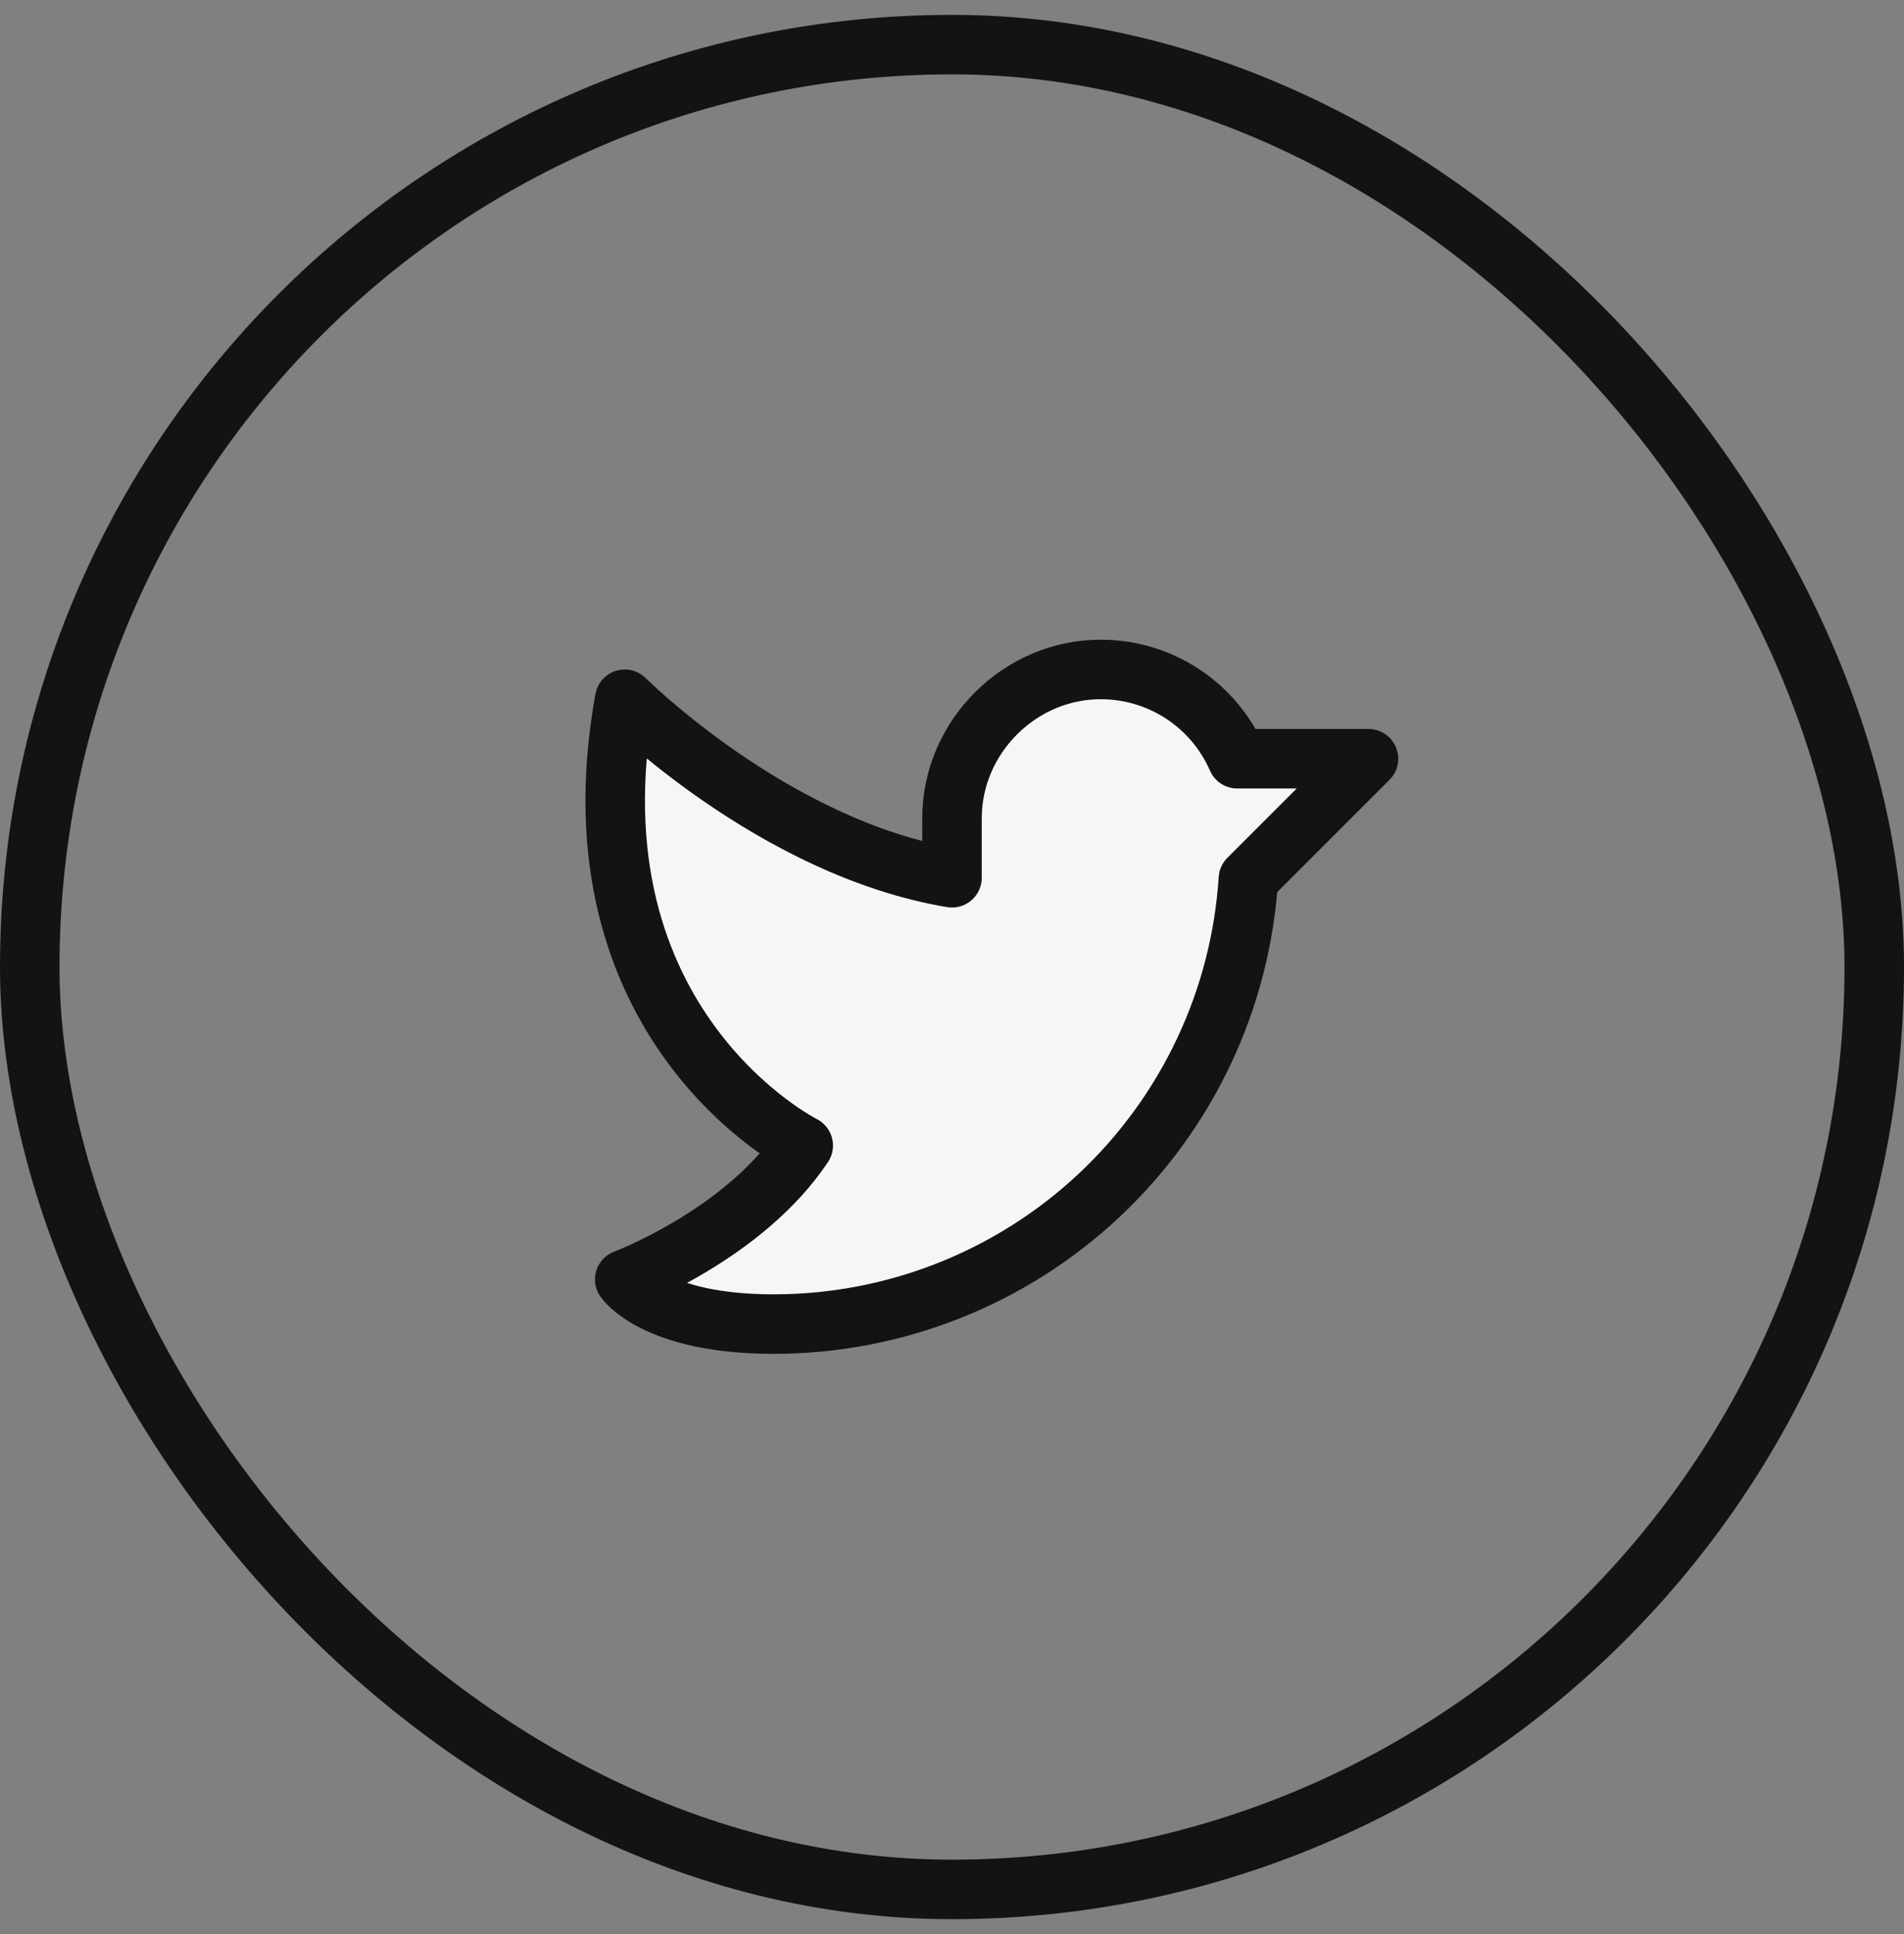
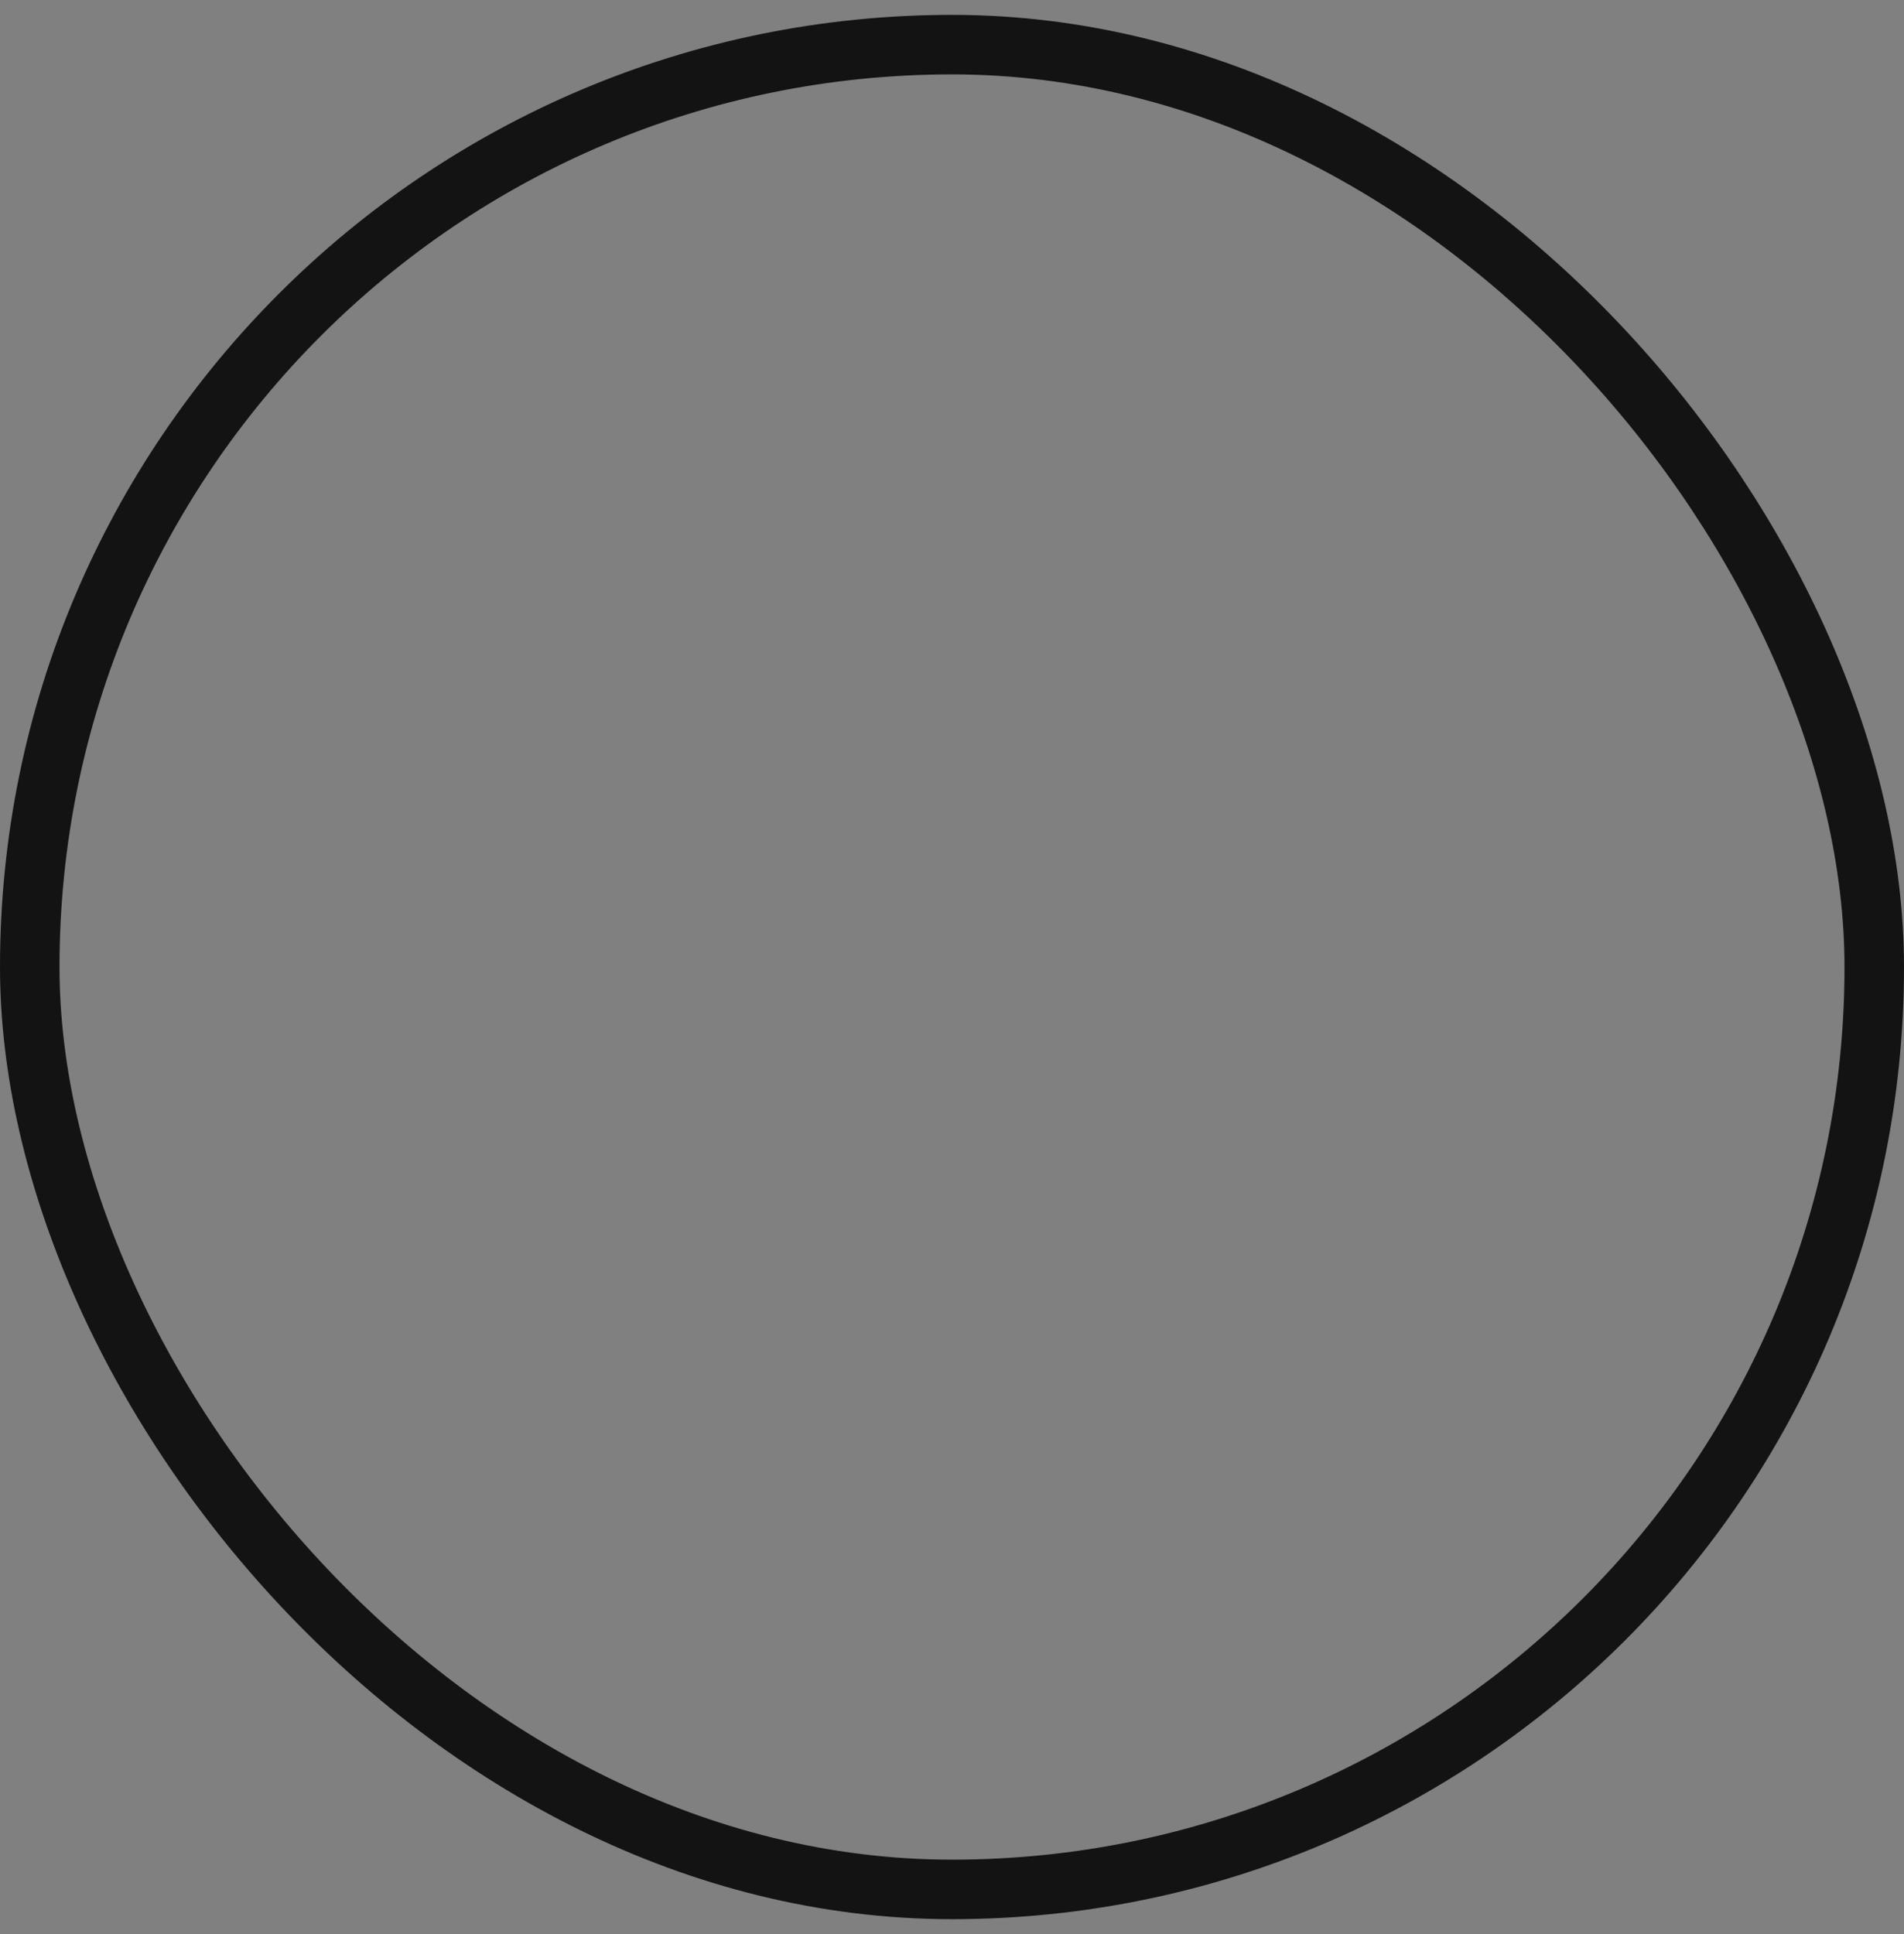
<svg xmlns="http://www.w3.org/2000/svg" width="64" height="65" viewBox="0 0 64 65" fill="none">
  <rect x="0" y="0" width="64" height="65" fill="#808080" stroke="none" />
-   <path d="M32 27.5C32 24.75 34.313 22.462 37.063 22.5C38.026 22.511 38.965 22.8 39.768 23.332C40.571 23.864 41.202 24.617 41.588 25.5H46L41.963 29.537C41.702 33.593 39.907 37.397 36.942 40.177C33.977 42.956 30.064 44.502 26 44.5C22 44.5 21 43 21 43C21 43 25 41.5 27 38.5C27 38.5 19 34.5 21 23.5C21 23.5 26 28.5 32 29.5V27.5Z" fill="#F6F6F6" stroke="#131313" stroke-width="2" stroke-linecap="round" stroke-linejoin="round" />
  <rect x="1" y="1.5" width="62" height="62" rx="31" stroke="#131313" stroke-width="2" />
</svg>